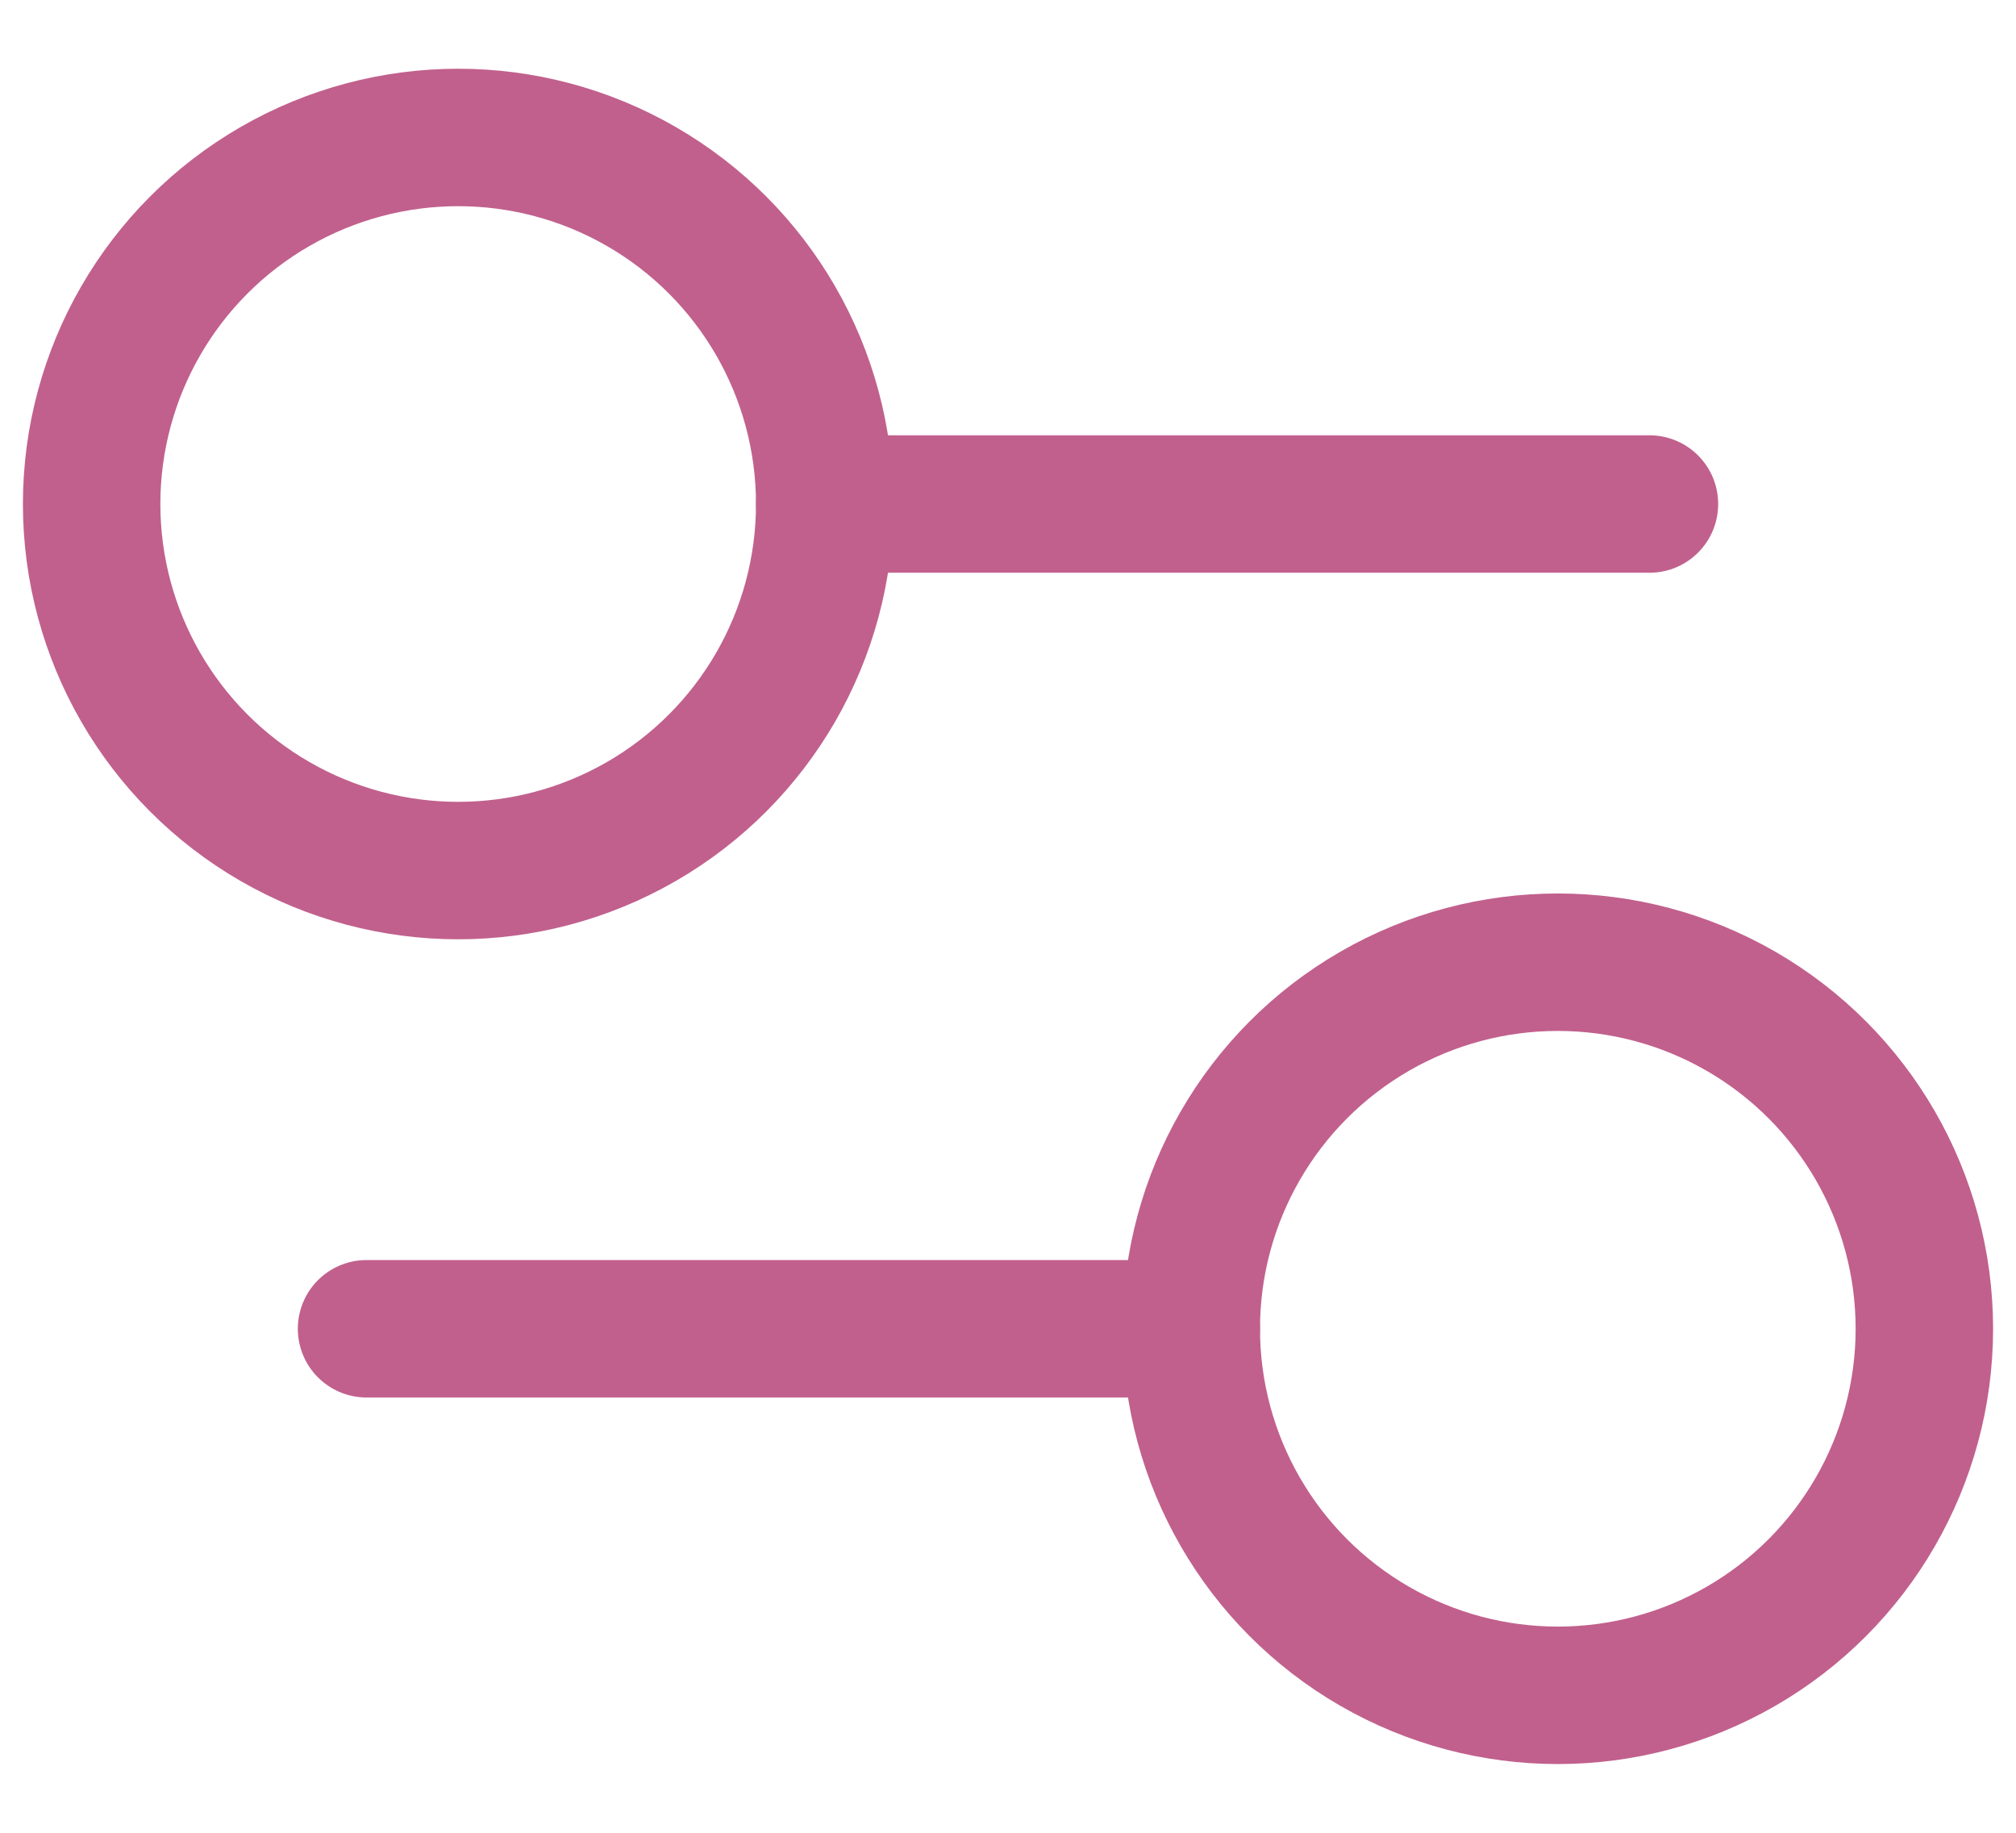
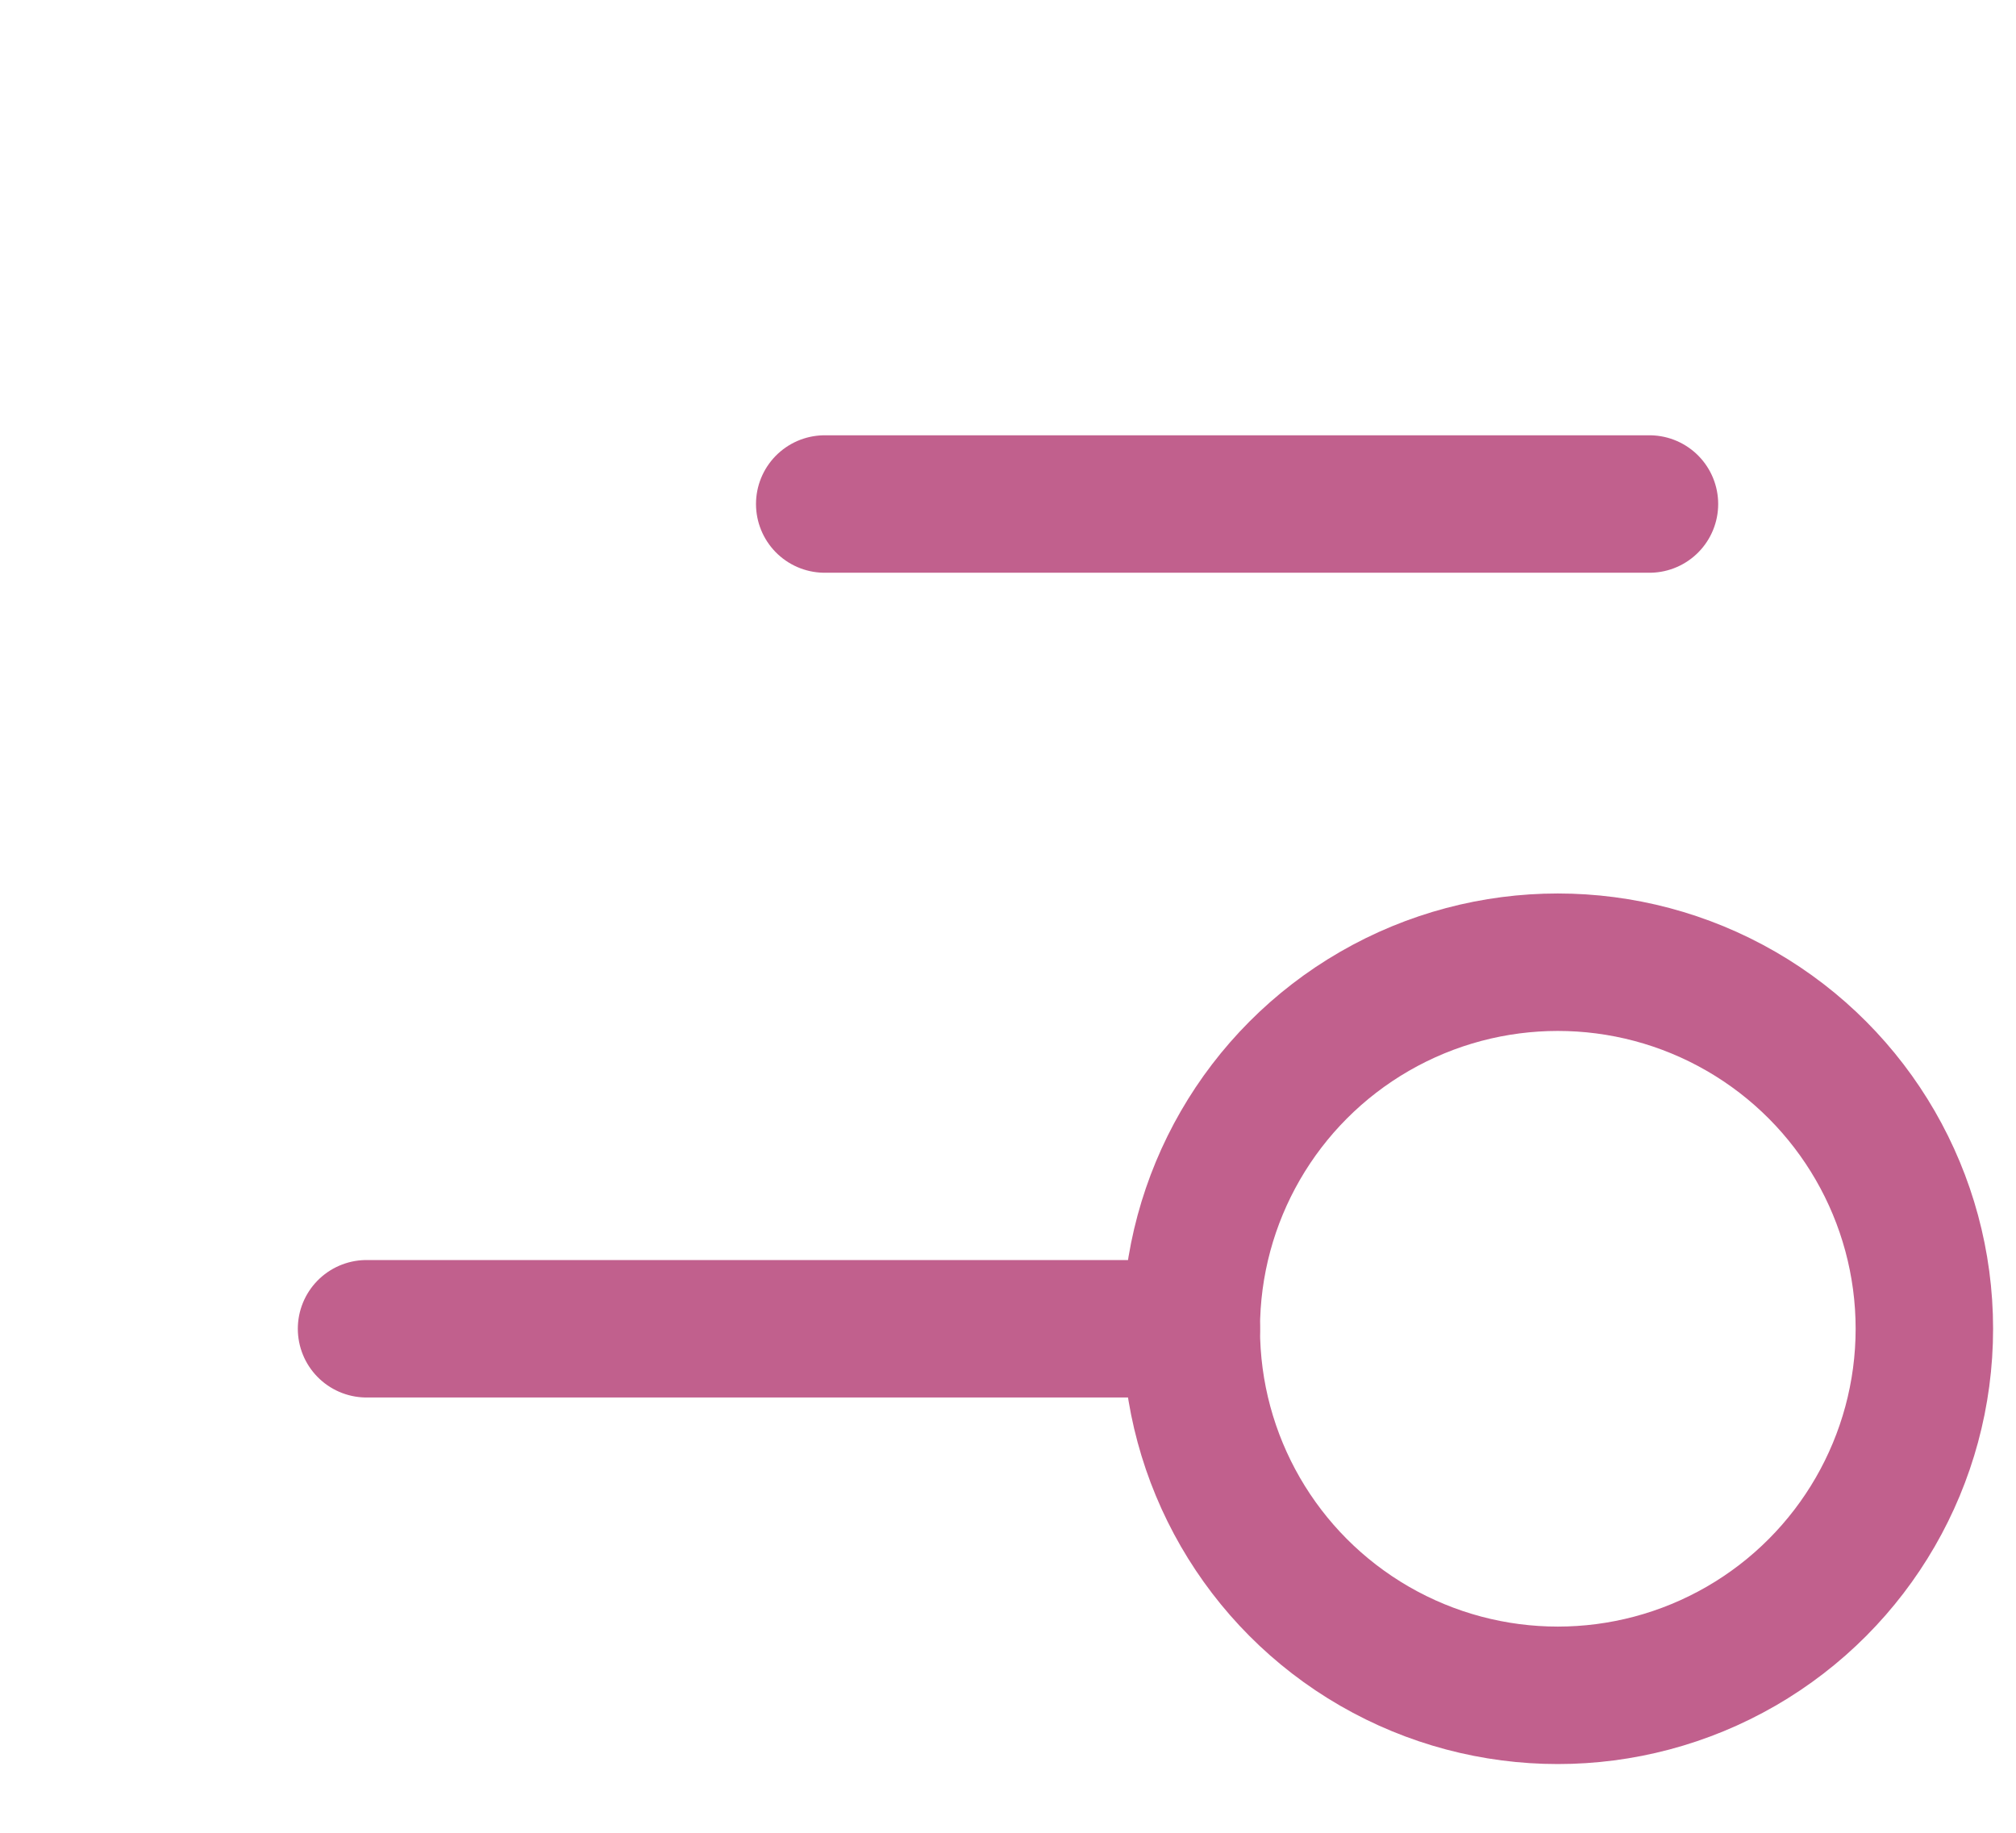
<svg xmlns="http://www.w3.org/2000/svg" width="22" height="20" viewBox="0 0 22 20" fill="none">
  <path d="M18 5.5H9" stroke="#C1608D" stroke-width="1.5" stroke-linecap="round" stroke-linejoin="round" />
  <path d="M13 14.5H4" stroke="#C1608D" stroke-width="1.5" stroke-linecap="round" stroke-linejoin="round" />
-   <circle cx="5" cy="5.5" r="4" stroke="#C1608D" stroke-width="1.5" />
  <circle cx="17" cy="14.5" r="4" stroke="#C1608D" stroke-width="1.5" />
</svg>